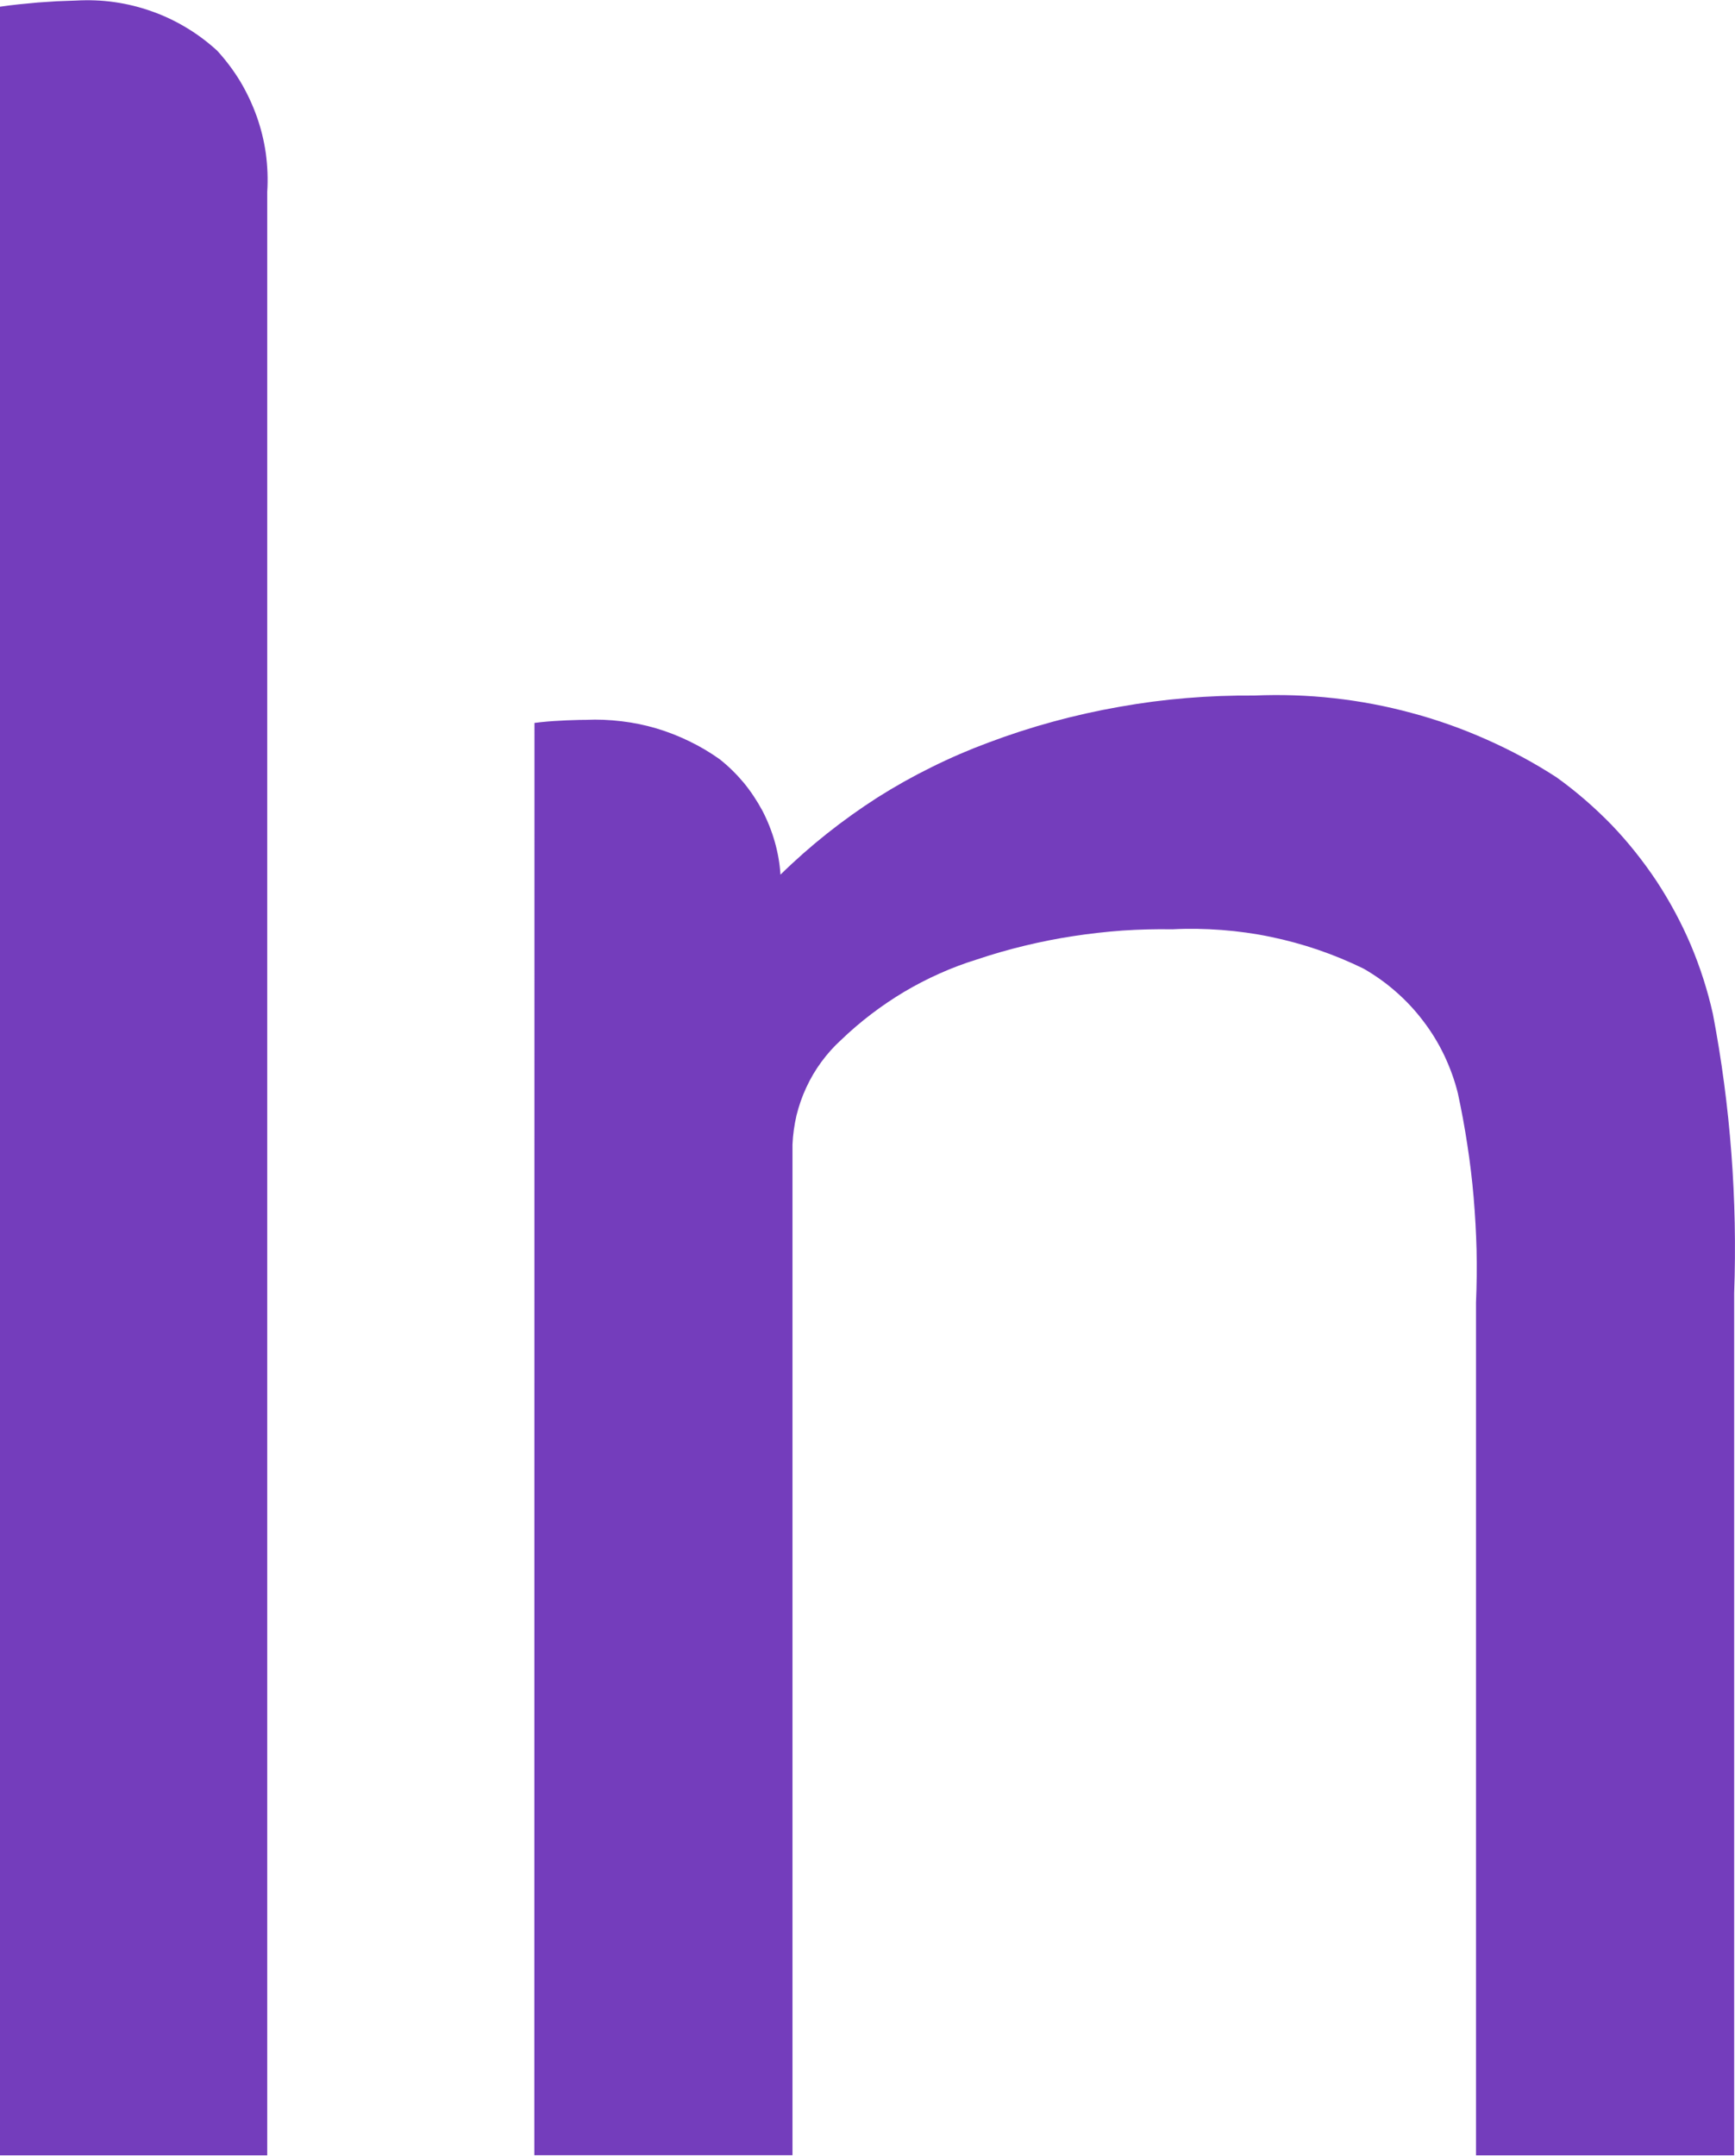
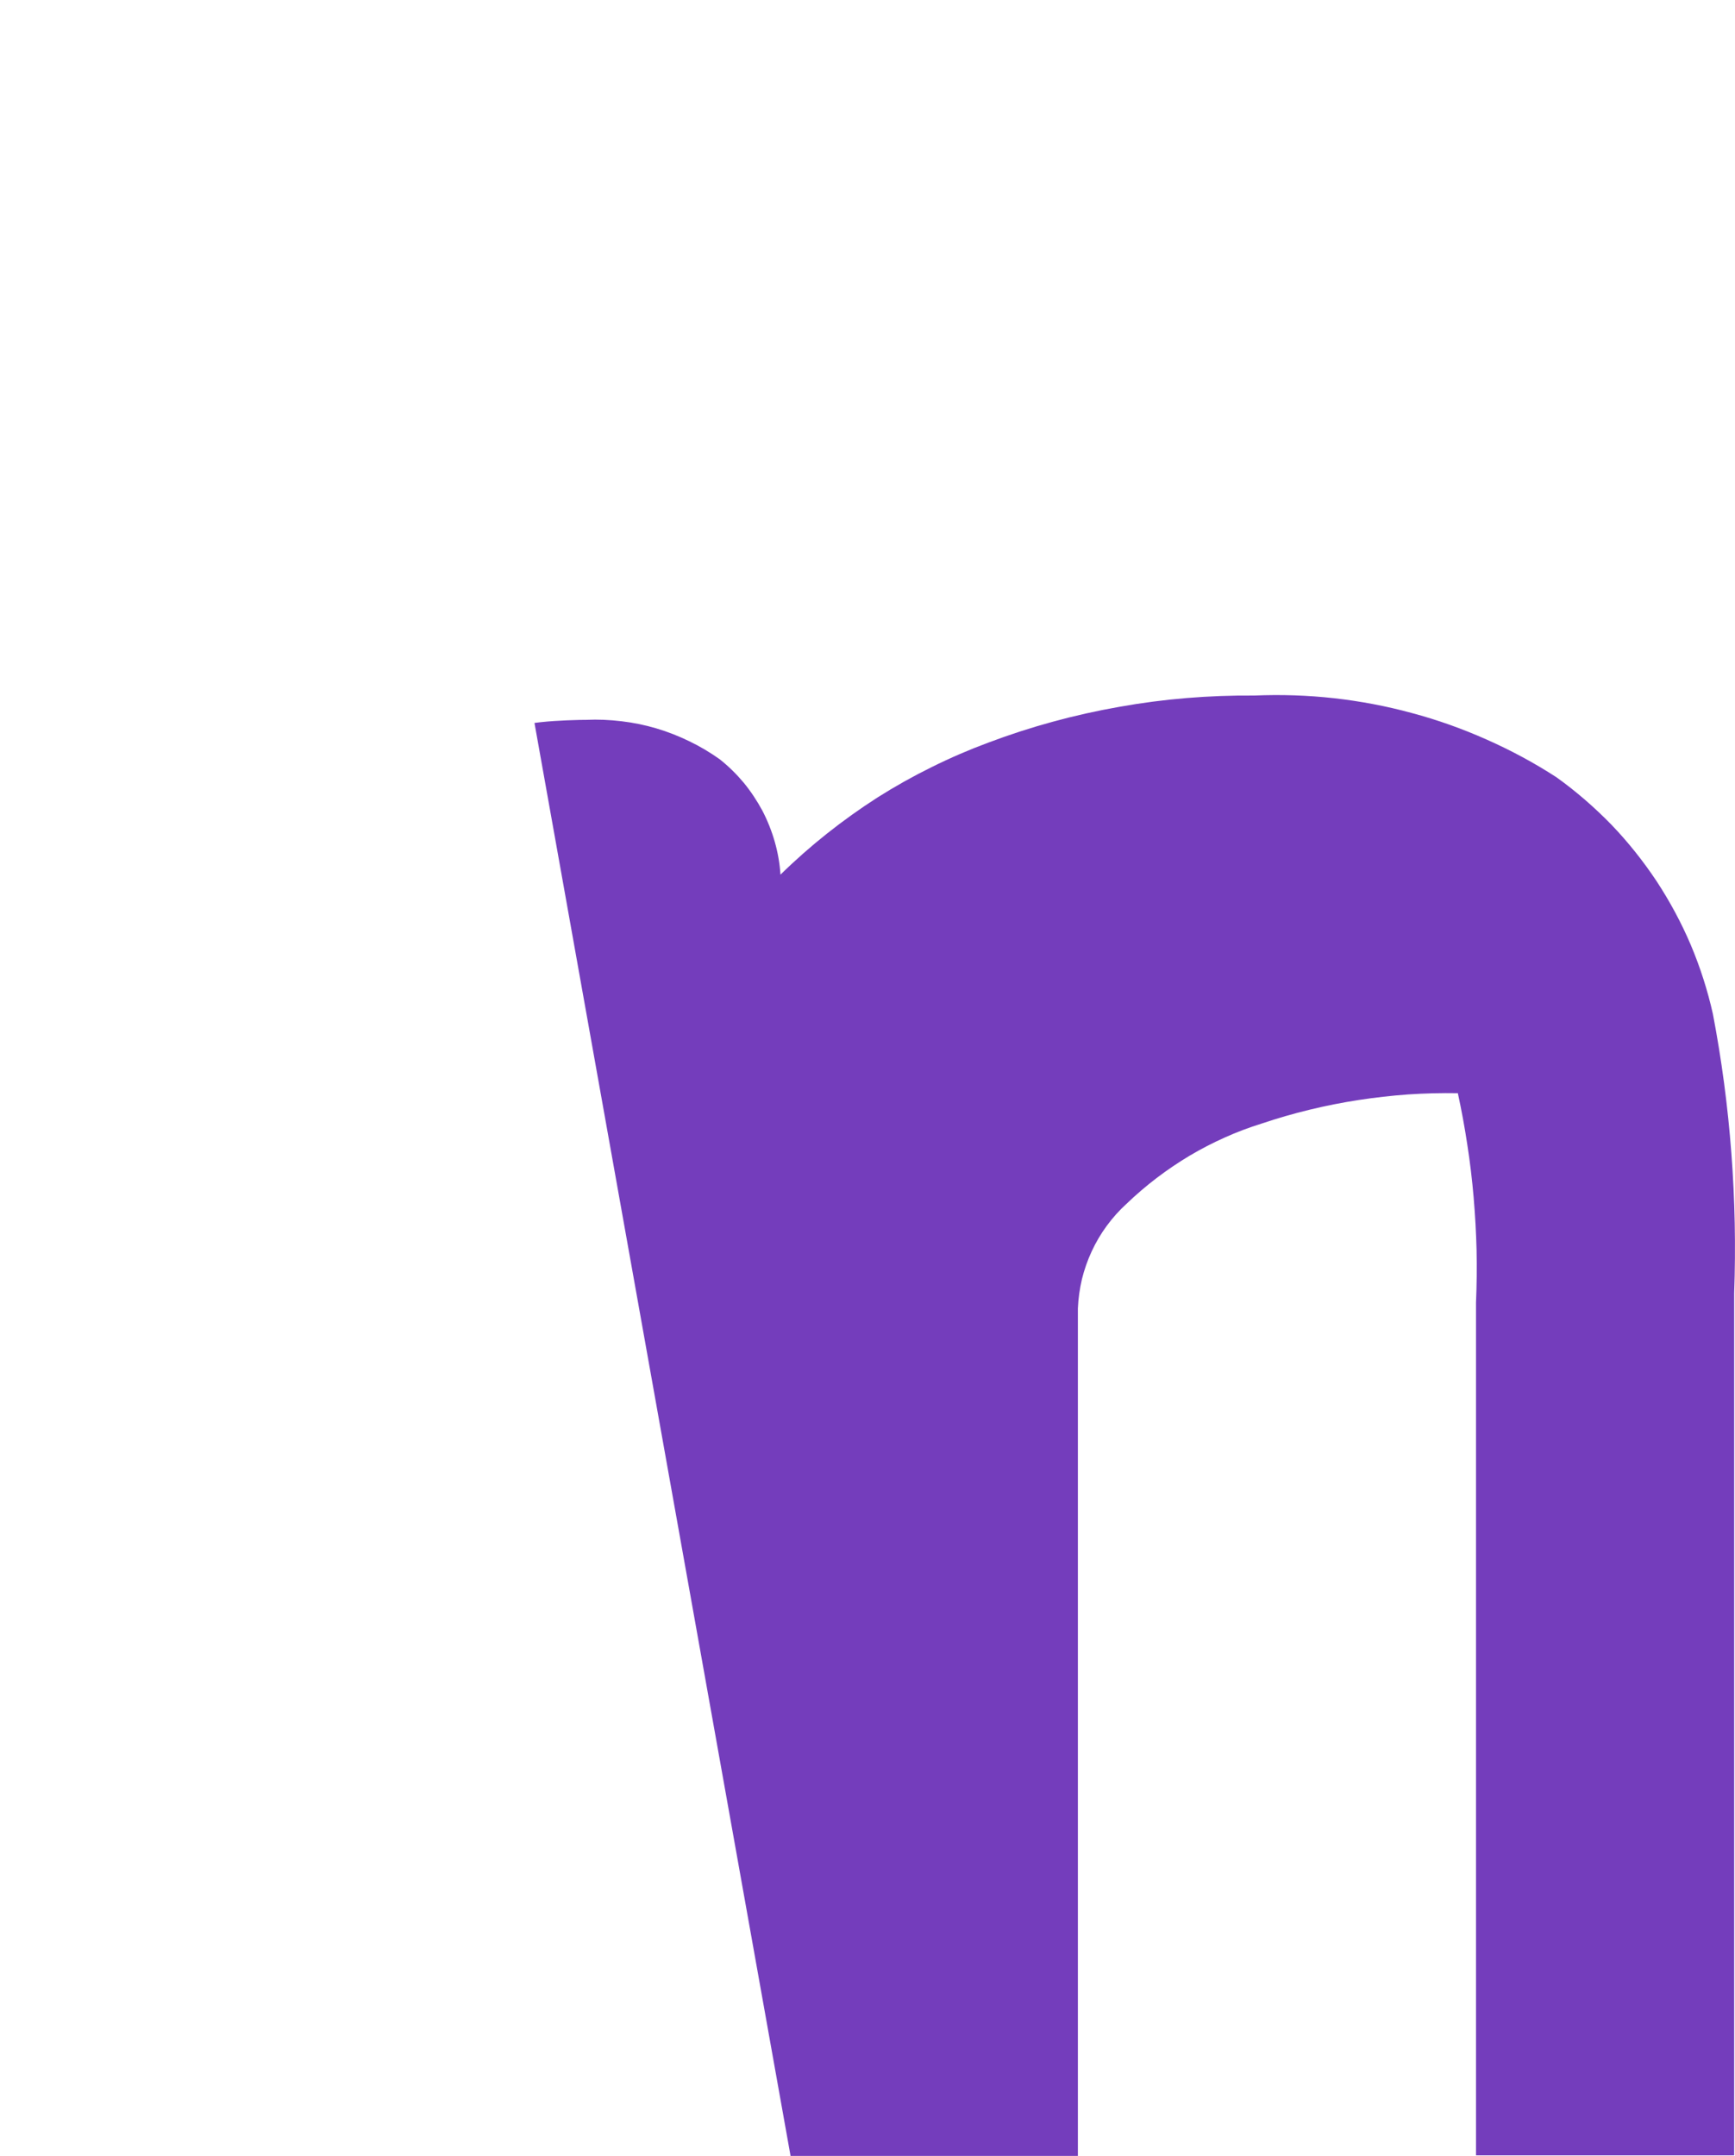
<svg xmlns="http://www.w3.org/2000/svg" version="1.2" viewBox="0 0 1242 1543" width="1242" height="1543">
  <title>insulet-purple-svg</title>
  <style>
		.s0 { fill: #743dbc } 
	</style>
  <g id="Group_12739">
    <g id="Group_12732">
      <g id="Group_9994">
-         <path id="Path_11070" class="s0" d="m0 4.8q6.8-1 13.5-1.7 6.8-0.7 13.6-1.3 6.8-0.5 13.6-0.9 6.8-0.3 13.7-0.5c9.1-0.5 18.3-0.2 27.4 1.1 9.2 1.3 18.1 3.5 26.8 6.6 8.6 3 17 7 24.8 11.7 7.9 4.7 15.3 10.3 22.1 16.5 6.2 6.8 11.7 14.1 16.5 22 4.7 7.9 8.6 16.2 11.7 24.8 3.1 8.7 5.3 17.6 6.6 26.7 1.2 9.1 1.6 18.3 1 27.5v1405.3h-191.3z" />
-         <path id="Path_11071" class="s0" d="m382.6 517.4q4.6-0.6 9.3-1 4.6-0.4 9.2-0.6 4.6-0.3 9.2-0.4 4.7-0.2 9.3-0.2c8.5-0.4 16.9 0 25.3 1 8.5 1 16.8 2.7 24.9 5.1 8.1 2.4 16 5.5 23.6 9.2 7.7 3.7 14.9 8 21.8 12.9 6.3 5 12 10.6 17.2 16.8 5.1 6.2 9.5 12.9 13.3 19.9 3.7 7.1 6.7 14.6 8.9 22.3 2.2 7.7 3.6 15.6 4.1 23.6q15.9-15.6 33.3-29.4 17.4-13.8 36.1-25.8 18.8-11.9 38.7-21.7 19.9-9.9 40.7-17.6 22.8-8.6 46.3-15 23.4-6.4 47.4-10.6 23.9-4.3 48.2-6.3 24.2-2 48.5-1.8c19-0.8 38-0.2 56.9 1.9 18.8 2.1 37.5 5.6 55.8 10.6 18.4 4.9 36.3 11.3 53.6 19 17.4 7.7 34.1 16.7 50 27 14.1 10.1 27.2 21.5 39.3 33.9 12 12.5 22.8 26.1 32.4 40.5 9.5 14.5 17.7 29.7 24.5 45.7 6.7 15.9 12 32.4 15.8 49.4q4.7 24.6 8 49.5 3.3 24.9 5.2 50 1.9 25 2.4 50.1 0.5 25.1-0.4 50.2v617h-184.8v-610.4q0.8-18.8 0.4-37.7-0.5-18.8-2.1-37.6-1.6-18.8-4.5-37.5-2.8-18.6-6.8-37c-2.3-9.3-5.6-18.3-9.7-27-4.1-8.6-9.1-16.8-14.9-24.4-5.8-7.7-12.3-14.7-19.5-21-7.2-6.4-15-11.9-23.3-16.7-10.6-5.2-21.5-9.7-32.6-13.5-11.1-3.8-22.5-6.9-34.1-9.3-11.5-2.4-23.2-4-34.9-4.9-11.8-0.9-23.6-1.1-35.3-0.5q-17.9-0.3-35.7 0.9-17.8 1.3-35.4 4-17.6 2.7-34.9 6.9-17.4 4.2-34.3 9.9-13.6 4.2-26.5 10-13 5.8-25.3 13.1-12.2 7.3-23.5 15.9-11.3 8.6-21.6 18.5c-5.2 4.7-9.9 10-14.1 15.7-4.2 5.7-7.8 11.8-10.8 18.3-3 6.4-5.3 13.1-7 19.9-1.6 6.9-2.6 13.9-2.9 21v723.3h-184.8z" />
+         <path id="Path_11071" class="s0" d="m382.6 517.4q4.6-0.6 9.3-1 4.6-0.4 9.2-0.6 4.6-0.3 9.2-0.4 4.7-0.2 9.3-0.2c8.5-0.4 16.9 0 25.3 1 8.5 1 16.8 2.7 24.9 5.1 8.1 2.4 16 5.5 23.6 9.2 7.7 3.7 14.9 8 21.8 12.9 6.3 5 12 10.6 17.2 16.8 5.1 6.2 9.5 12.9 13.3 19.9 3.7 7.1 6.7 14.6 8.9 22.3 2.2 7.7 3.6 15.6 4.1 23.6q15.9-15.6 33.3-29.4 17.4-13.8 36.1-25.8 18.8-11.9 38.7-21.7 19.9-9.9 40.7-17.6 22.8-8.6 46.3-15 23.4-6.4 47.4-10.6 23.9-4.3 48.2-6.3 24.2-2 48.5-1.8c19-0.8 38-0.2 56.9 1.9 18.8 2.1 37.5 5.6 55.8 10.6 18.4 4.9 36.3 11.3 53.6 19 17.4 7.7 34.1 16.7 50 27 14.1 10.1 27.2 21.5 39.3 33.9 12 12.5 22.8 26.1 32.4 40.5 9.5 14.5 17.7 29.7 24.5 45.7 6.7 15.9 12 32.4 15.8 49.4q4.7 24.6 8 49.5 3.3 24.9 5.2 50 1.9 25 2.4 50.1 0.5 25.1-0.4 50.2v617h-184.8v-610.4q0.8-18.8 0.4-37.7-0.5-18.8-2.1-37.6-1.6-18.8-4.5-37.5-2.8-18.6-6.8-37q-17.9-0.3-35.7 0.9-17.8 1.3-35.4 4-17.6 2.7-34.9 6.9-17.4 4.2-34.3 9.9-13.6 4.2-26.5 10-13 5.8-25.3 13.1-12.2 7.3-23.5 15.9-11.3 8.6-21.6 18.5c-5.2 4.7-9.9 10-14.1 15.7-4.2 5.7-7.8 11.8-10.8 18.3-3 6.4-5.3 13.1-7 19.9-1.6 6.9-2.6 13.9-2.9 21v723.3h-184.8z" />
      </g>
    </g>
  </g>
</svg>